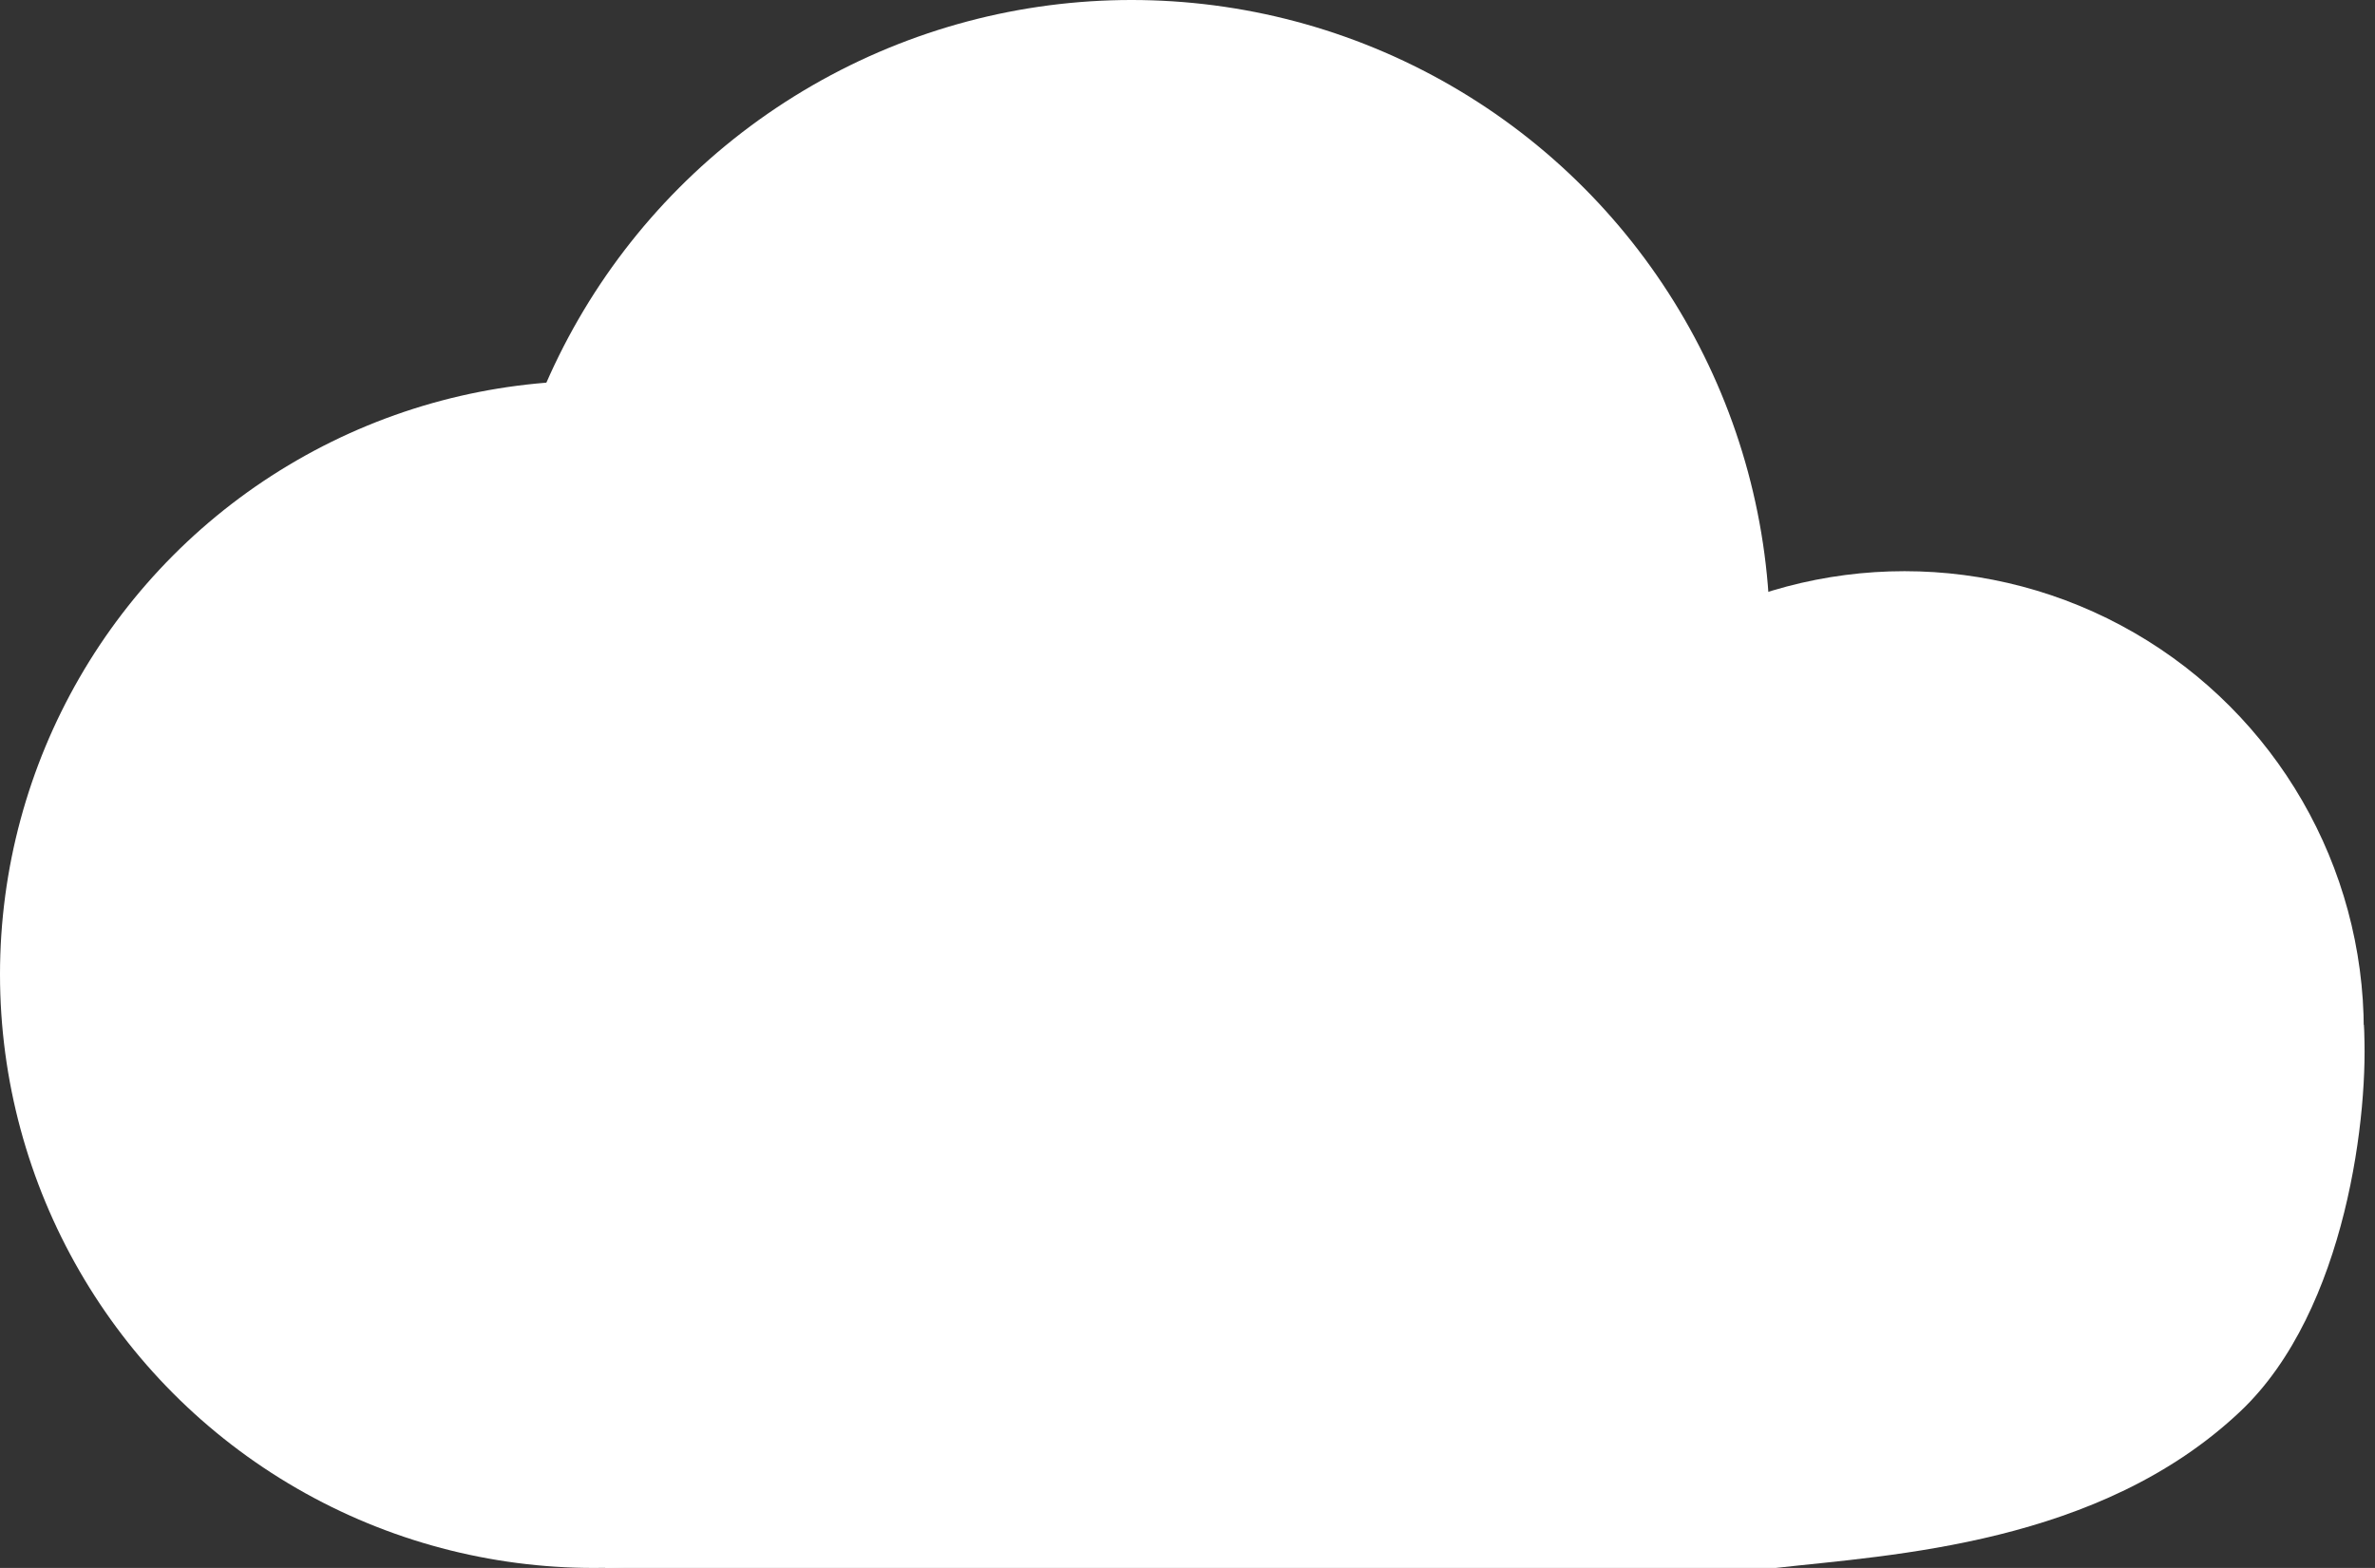
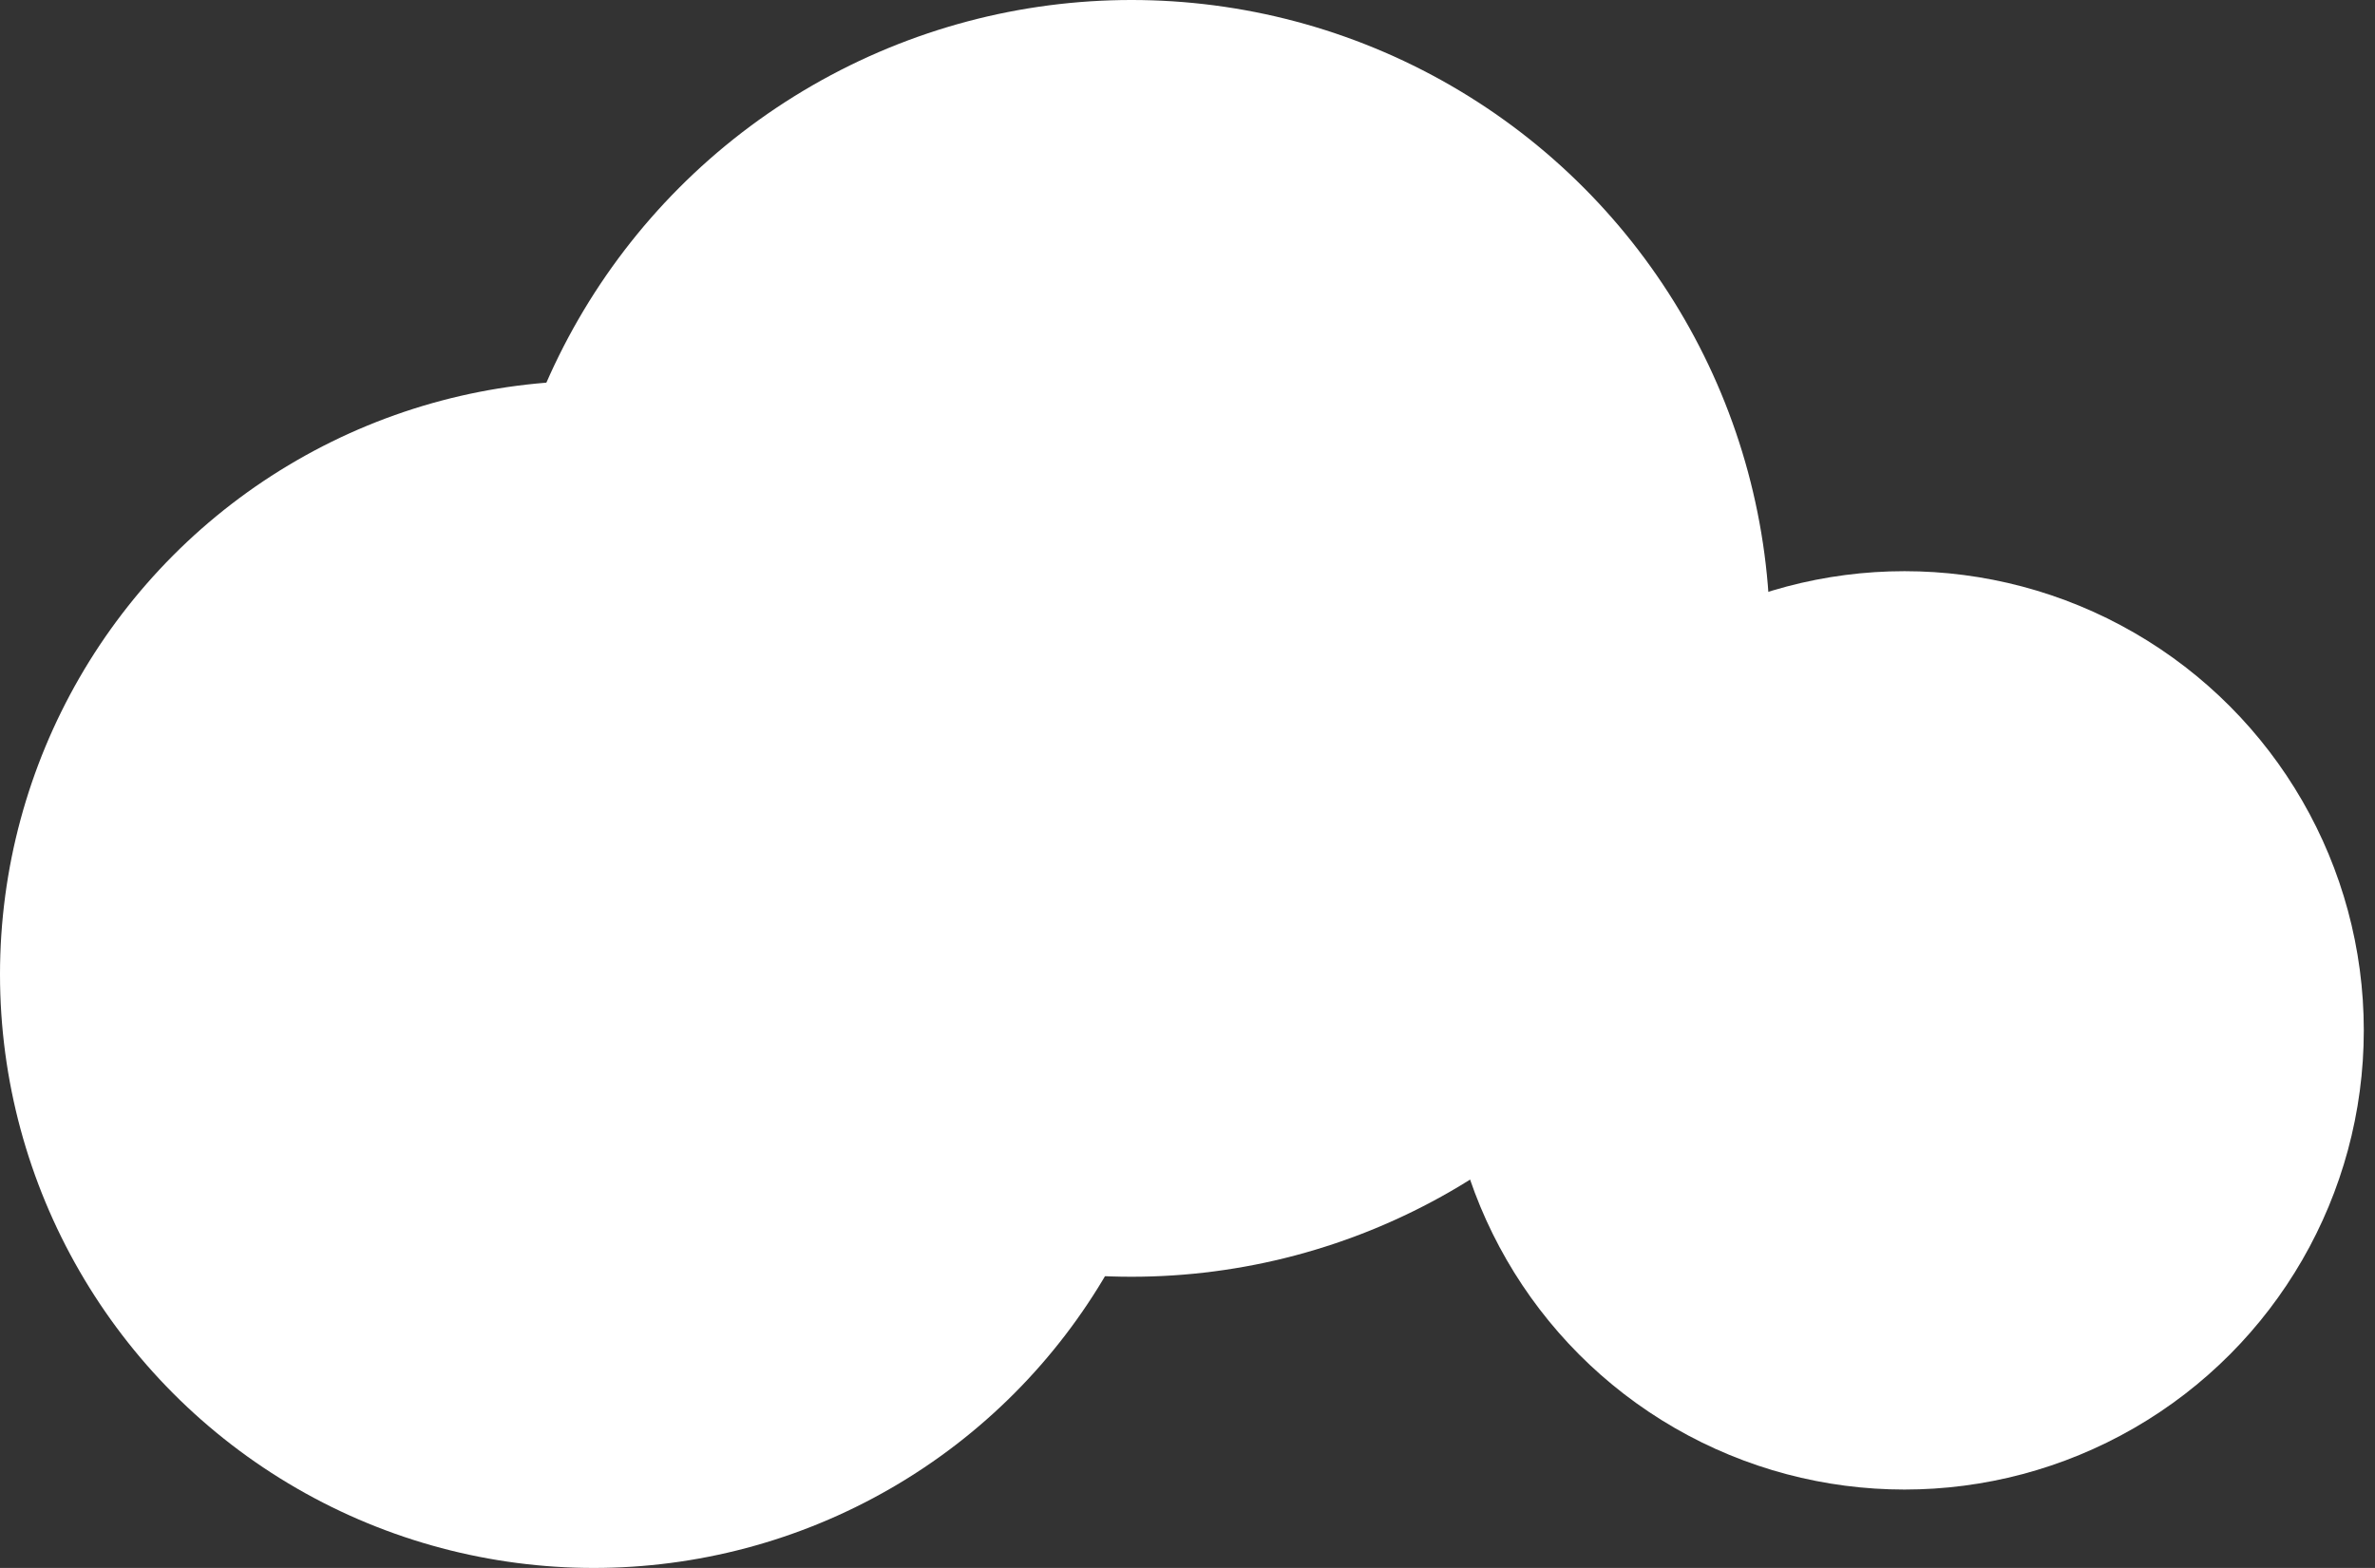
<svg xmlns="http://www.w3.org/2000/svg" width="212" height="140" viewBox="0 0 212 140" fill="none">
  <rect x="0" y="0" width="212" height="140" fill="#333333" stroke="none" />
  <circle cx="53" cy="87" r="53" fill="white" />
  <circle cx="170" cy="92" r="41" fill="white" />
  <circle cx="101" cy="57" r="57" fill="white" />
-   <path d="M158.5 140H54L44.5 87.5L211 91.5C211.5 99.167 209.5 117 200 126C187.416 137.922 168.833 138.833 158.5 140Z" fill="white" />
</svg>